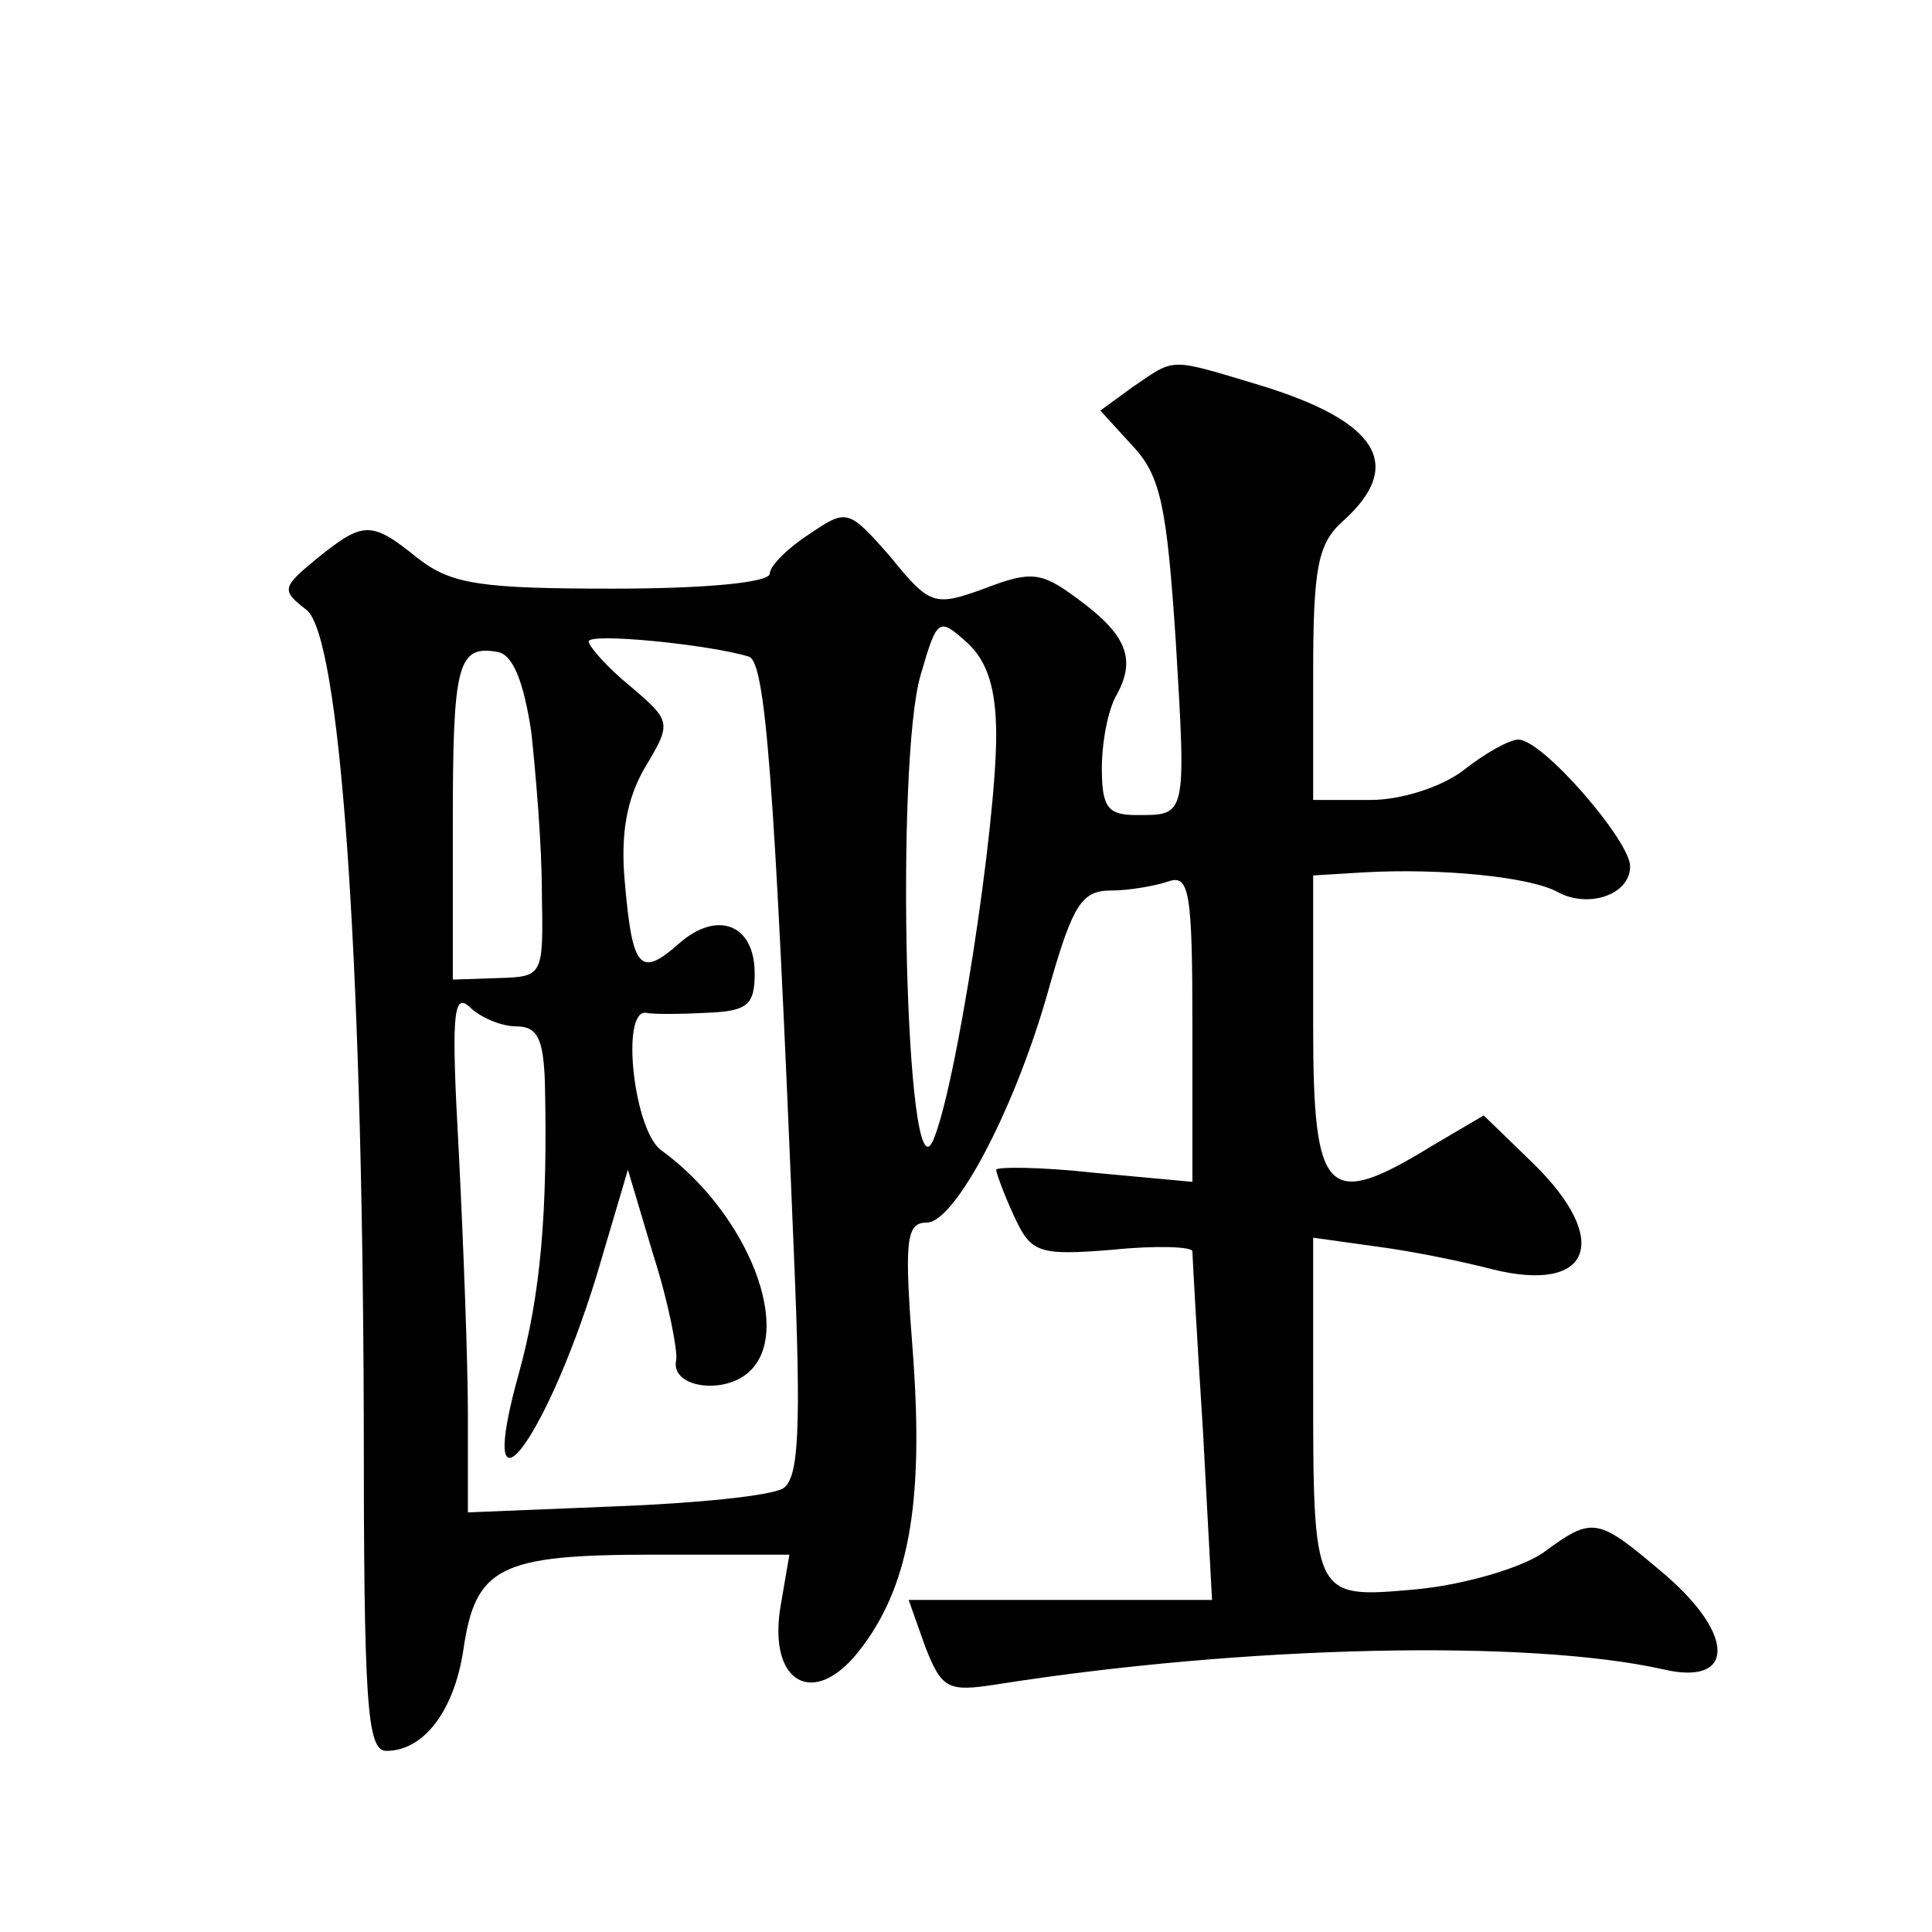
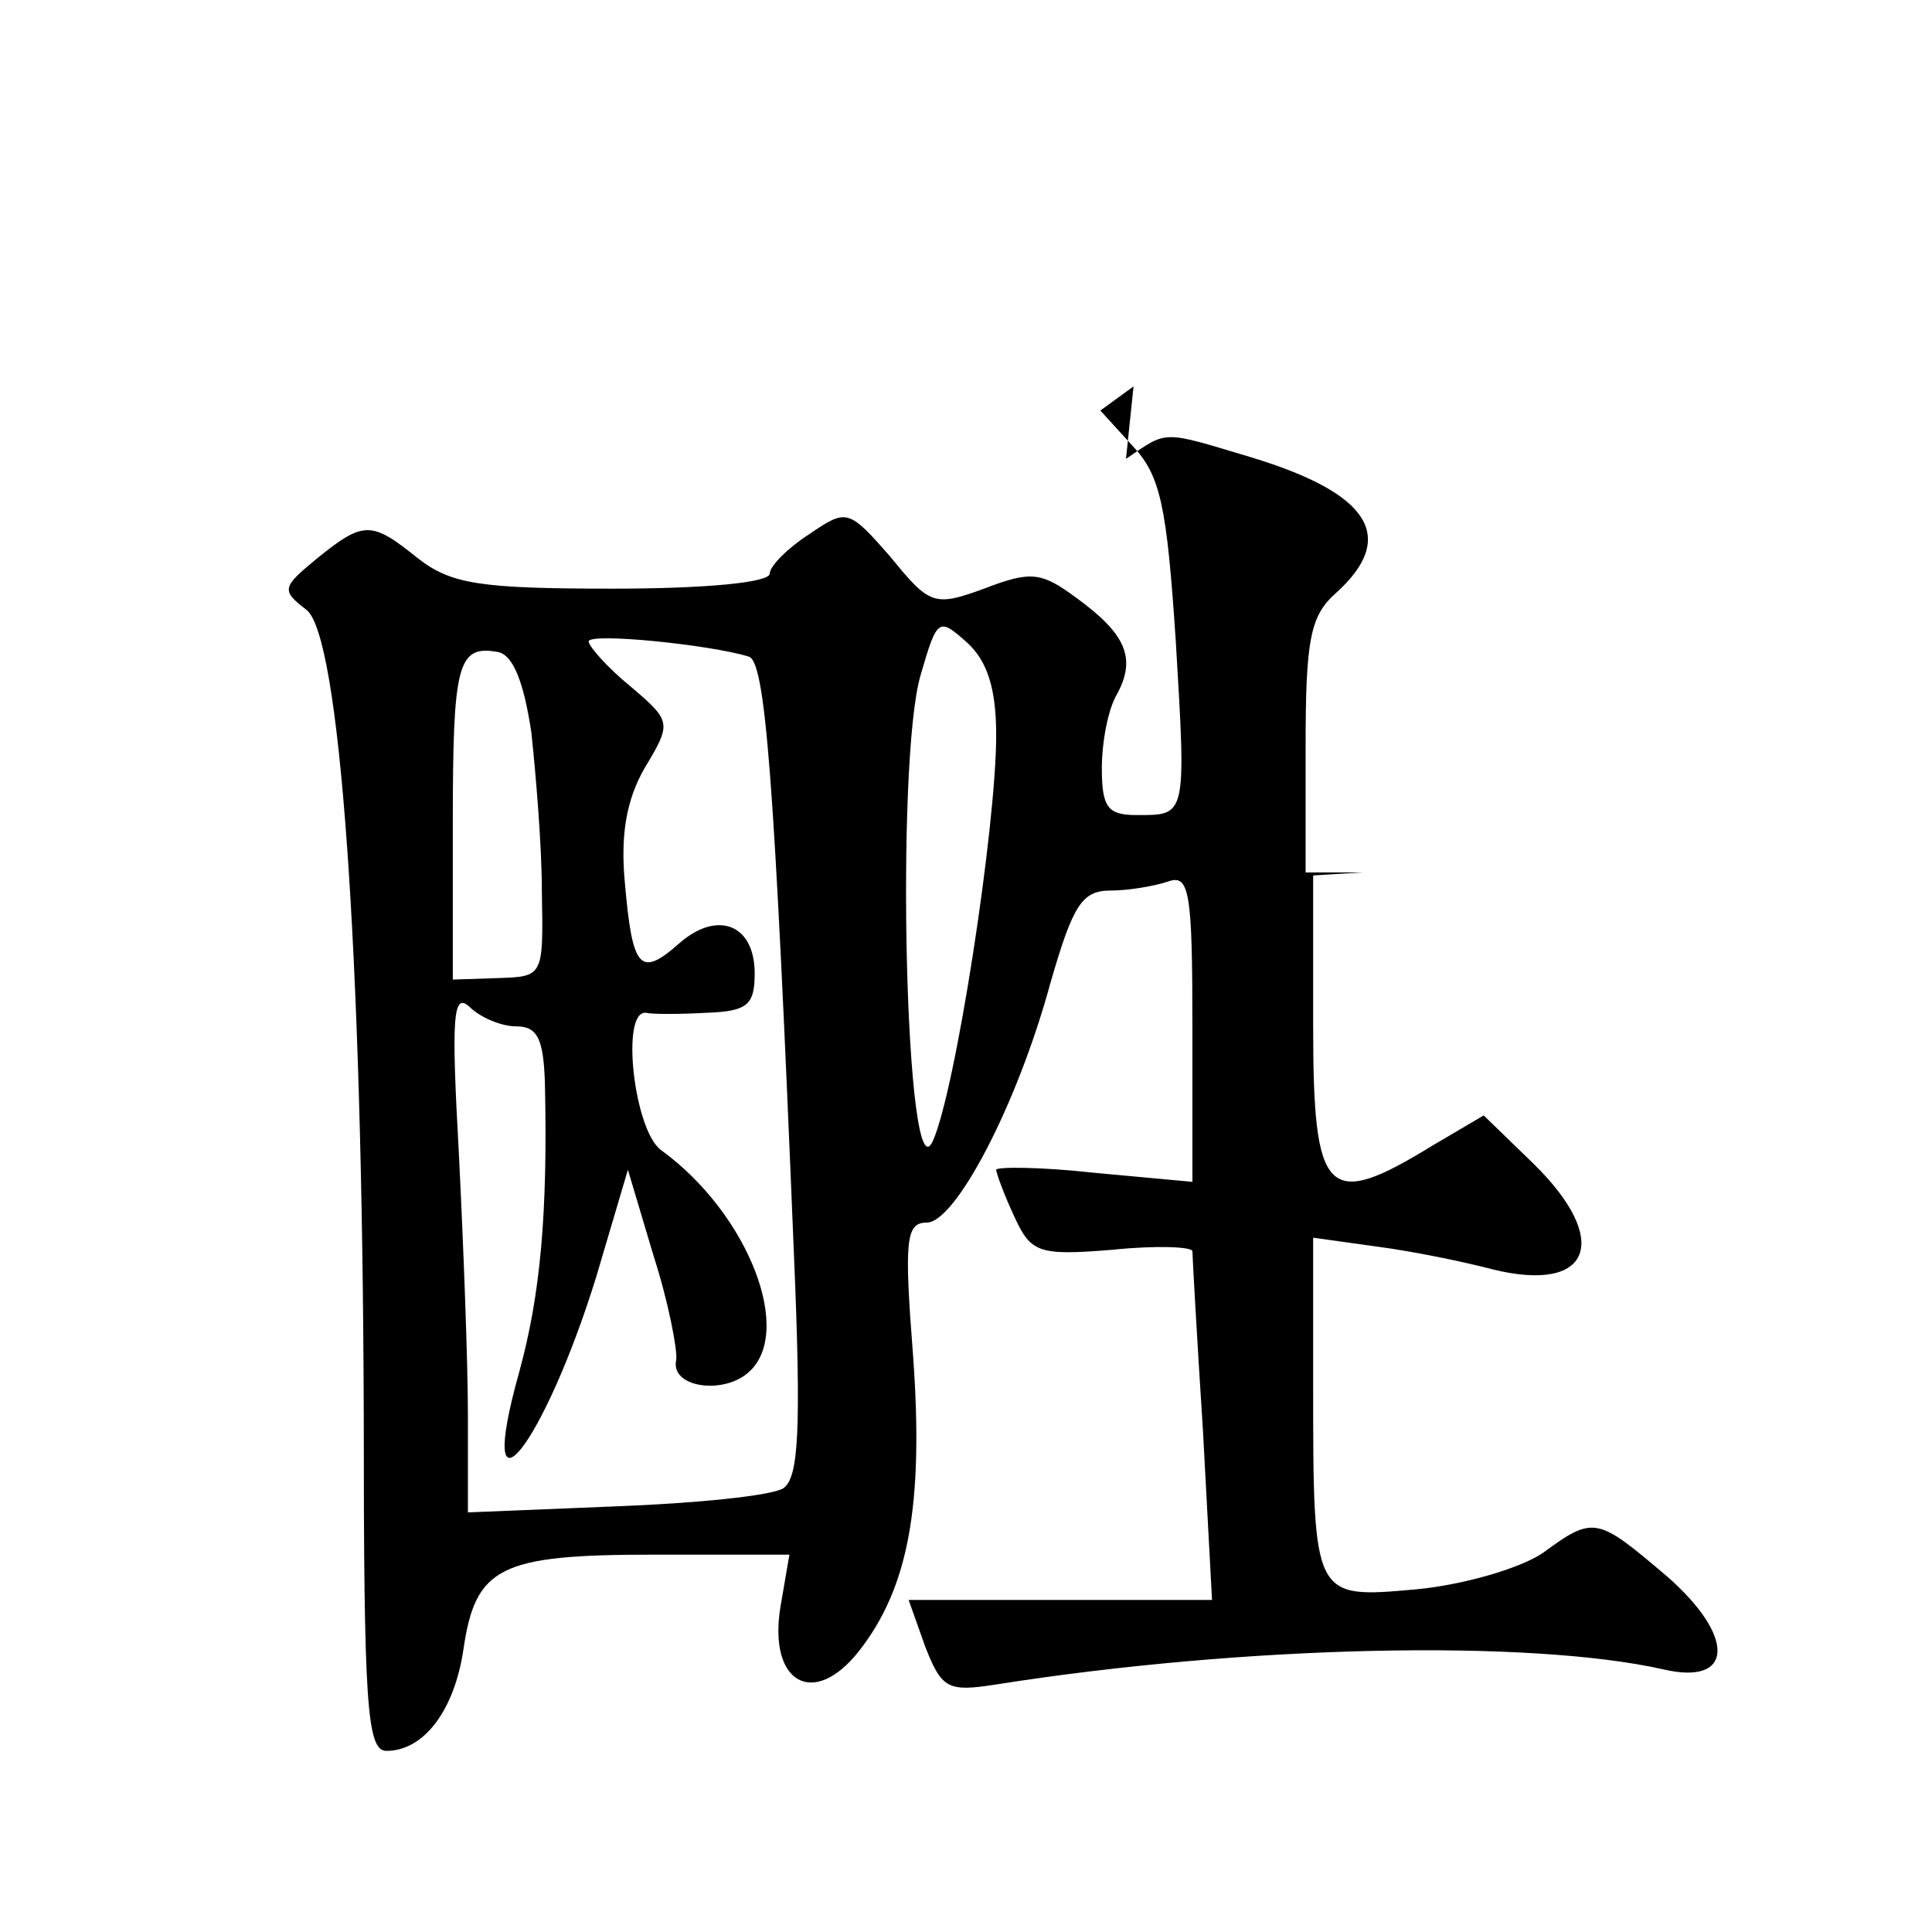
<svg xmlns="http://www.w3.org/2000/svg" version="1.0" width="128pt" height="128pt" viewBox="0 0 128 128" preserveAspectRatio="xMidYMid meet">
  <g transform="translate(0,128) scale(0.1,-0.1)" fill="#0" stroke="none">
-     <path d="M751 1024 l-22 -16 21 -23 c19 -20 23 -40 29 -130 7 -117 7 -115 -26 -115 -19 0 -23 5 -23 31 0 17 4 39 10 49 13 24 6 40 -27 64 -23 17 -30 18 -61 6 -33 -12 -36 -11 -62 21 -28 32 -29 32 -54 15 -14 -9 -26 -21 -26 -26 0 -6 -43 -10 -104 -10 -88 0 -107 3 -129 20 -31 25 -36 25 -67 0 -23 -19 -24 -21 -7 -34 22 -17 37 -221 38 -533 0 -192 2 -223 15 -223 25 0 45 27 51 67 8 55 24 63 126 63 l90 0 -6 -35 c-8 -50 22 -67 52 -29 33 42 43 97 36 195 -6 77 -5 89 9 89 19 0 60 78 82 159 15 52 21 61 40 61 12 0 29 3 38 6 14 5 16 -7 16 -96 l0 -103 -65 6 c-36 4 -65 4 -65 2 0 -2 5 -16 12 -31 11 -24 16 -26 65 -22 29 3 53 2 53 -1 0 -3 3 -57 7 -119 l6 -112 -101 0 -100 0 11 -31 c11 -28 15 -30 47 -25 165 26 353 30 442 10 47 -11 48 22 2 62 -46 39 -48 40 -82 15 -15 -10 -52 -21 -84 -24 -68 -6 -68 -7 -68 136 l0 97 43 -6 c23 -3 57 -10 76 -15 65 -16 79 19 27 70 l-33 32 -34 -20 c-70 -43 -79 -34 -79 79 l0 100 33 2 c52 3 111 -3 129 -13 20 -11 48 -2 48 17 0 17 -58 84 -74 84 -6 0 -22 -9 -36 -20 -14 -11 -41 -20 -62 -20 l-38 0 0 83 c0 71 3 87 20 102 41 37 23 66 -56 90 -60 18 -55 18 -83 -1z m-91 -231 c0 -61 -27 -236 -42 -269 -18 -40 -25 252 -8 309 11 38 12 38 31 21 13 -12 19 -30 19 -61z m-164 52 c11 -3 17 -77 30 -396 5 -118 3 -148 -7 -155 -8 -5 -58 -10 -111 -12 l-98 -4 0 64 c0 36 -3 114 -6 174 -5 90 -4 107 7 97 7 -7 21 -13 31 -13 14 0 18 -8 19 -37 2 -87 -3 -141 -17 -192 -30 -107 16 -50 51 63 l21 71 17 -57 c10 -31 16 -63 15 -69 -4 -18 30 -23 47 -9 32 26 1 106 -57 148 -18 13 -27 93 -10 91 4 -1 22 -1 40 0 27 1 32 5 32 26 0 33 -25 42 -50 20 -26 -23 -31 -17 -36 40 -3 32 1 55 13 76 18 30 18 31 -9 54 -16 13 -28 27 -28 30 0 6 80 -2 106 -10z m-144 -50 c3 -28 7 -75 7 -106 1 -56 1 -56 -29 -57 l-30 -1 0 103 c0 106 3 119 30 114 10 -2 17 -20 22 -53z" />
+     <path d="M751 1024 l-22 -16 21 -23 c19 -20 23 -40 29 -130 7 -117 7 -115 -26 -115 -19 0 -23 5 -23 31 0 17 4 39 10 49 13 24 6 40 -27 64 -23 17 -30 18 -61 6 -33 -12 -36 -11 -62 21 -28 32 -29 32 -54 15 -14 -9 -26 -21 -26 -26 0 -6 -43 -10 -104 -10 -88 0 -107 3 -129 20 -31 25 -36 25 -67 0 -23 -19 -24 -21 -7 -34 22 -17 37 -221 38 -533 0 -192 2 -223 15 -223 25 0 45 27 51 67 8 55 24 63 126 63 l90 0 -6 -35 c-8 -50 22 -67 52 -29 33 42 43 97 36 195 -6 77 -5 89 9 89 19 0 60 78 82 159 15 52 21 61 40 61 12 0 29 3 38 6 14 5 16 -7 16 -96 l0 -103 -65 6 c-36 4 -65 4 -65 2 0 -2 5 -16 12 -31 11 -24 16 -26 65 -22 29 3 53 2 53 -1 0 -3 3 -57 7 -119 l6 -112 -101 0 -100 0 11 -31 c11 -28 15 -30 47 -25 165 26 353 30 442 10 47 -11 48 22 2 62 -46 39 -48 40 -82 15 -15 -10 -52 -21 -84 -24 -68 -6 -68 -7 -68 136 l0 97 43 -6 c23 -3 57 -10 76 -15 65 -16 79 19 27 70 l-33 32 -34 -20 c-70 -43 -79 -34 -79 79 l0 100 33 2 l-38 0 0 83 c0 71 3 87 20 102 41 37 23 66 -56 90 -60 18 -55 18 -83 -1z m-91 -231 c0 -61 -27 -236 -42 -269 -18 -40 -25 252 -8 309 11 38 12 38 31 21 13 -12 19 -30 19 -61z m-164 52 c11 -3 17 -77 30 -396 5 -118 3 -148 -7 -155 -8 -5 -58 -10 -111 -12 l-98 -4 0 64 c0 36 -3 114 -6 174 -5 90 -4 107 7 97 7 -7 21 -13 31 -13 14 0 18 -8 19 -37 2 -87 -3 -141 -17 -192 -30 -107 16 -50 51 63 l21 71 17 -57 c10 -31 16 -63 15 -69 -4 -18 30 -23 47 -9 32 26 1 106 -57 148 -18 13 -27 93 -10 91 4 -1 22 -1 40 0 27 1 32 5 32 26 0 33 -25 42 -50 20 -26 -23 -31 -17 -36 40 -3 32 1 55 13 76 18 30 18 31 -9 54 -16 13 -28 27 -28 30 0 6 80 -2 106 -10z m-144 -50 c3 -28 7 -75 7 -106 1 -56 1 -56 -29 -57 l-30 -1 0 103 c0 106 3 119 30 114 10 -2 17 -20 22 -53z" />
  </g>
</svg>